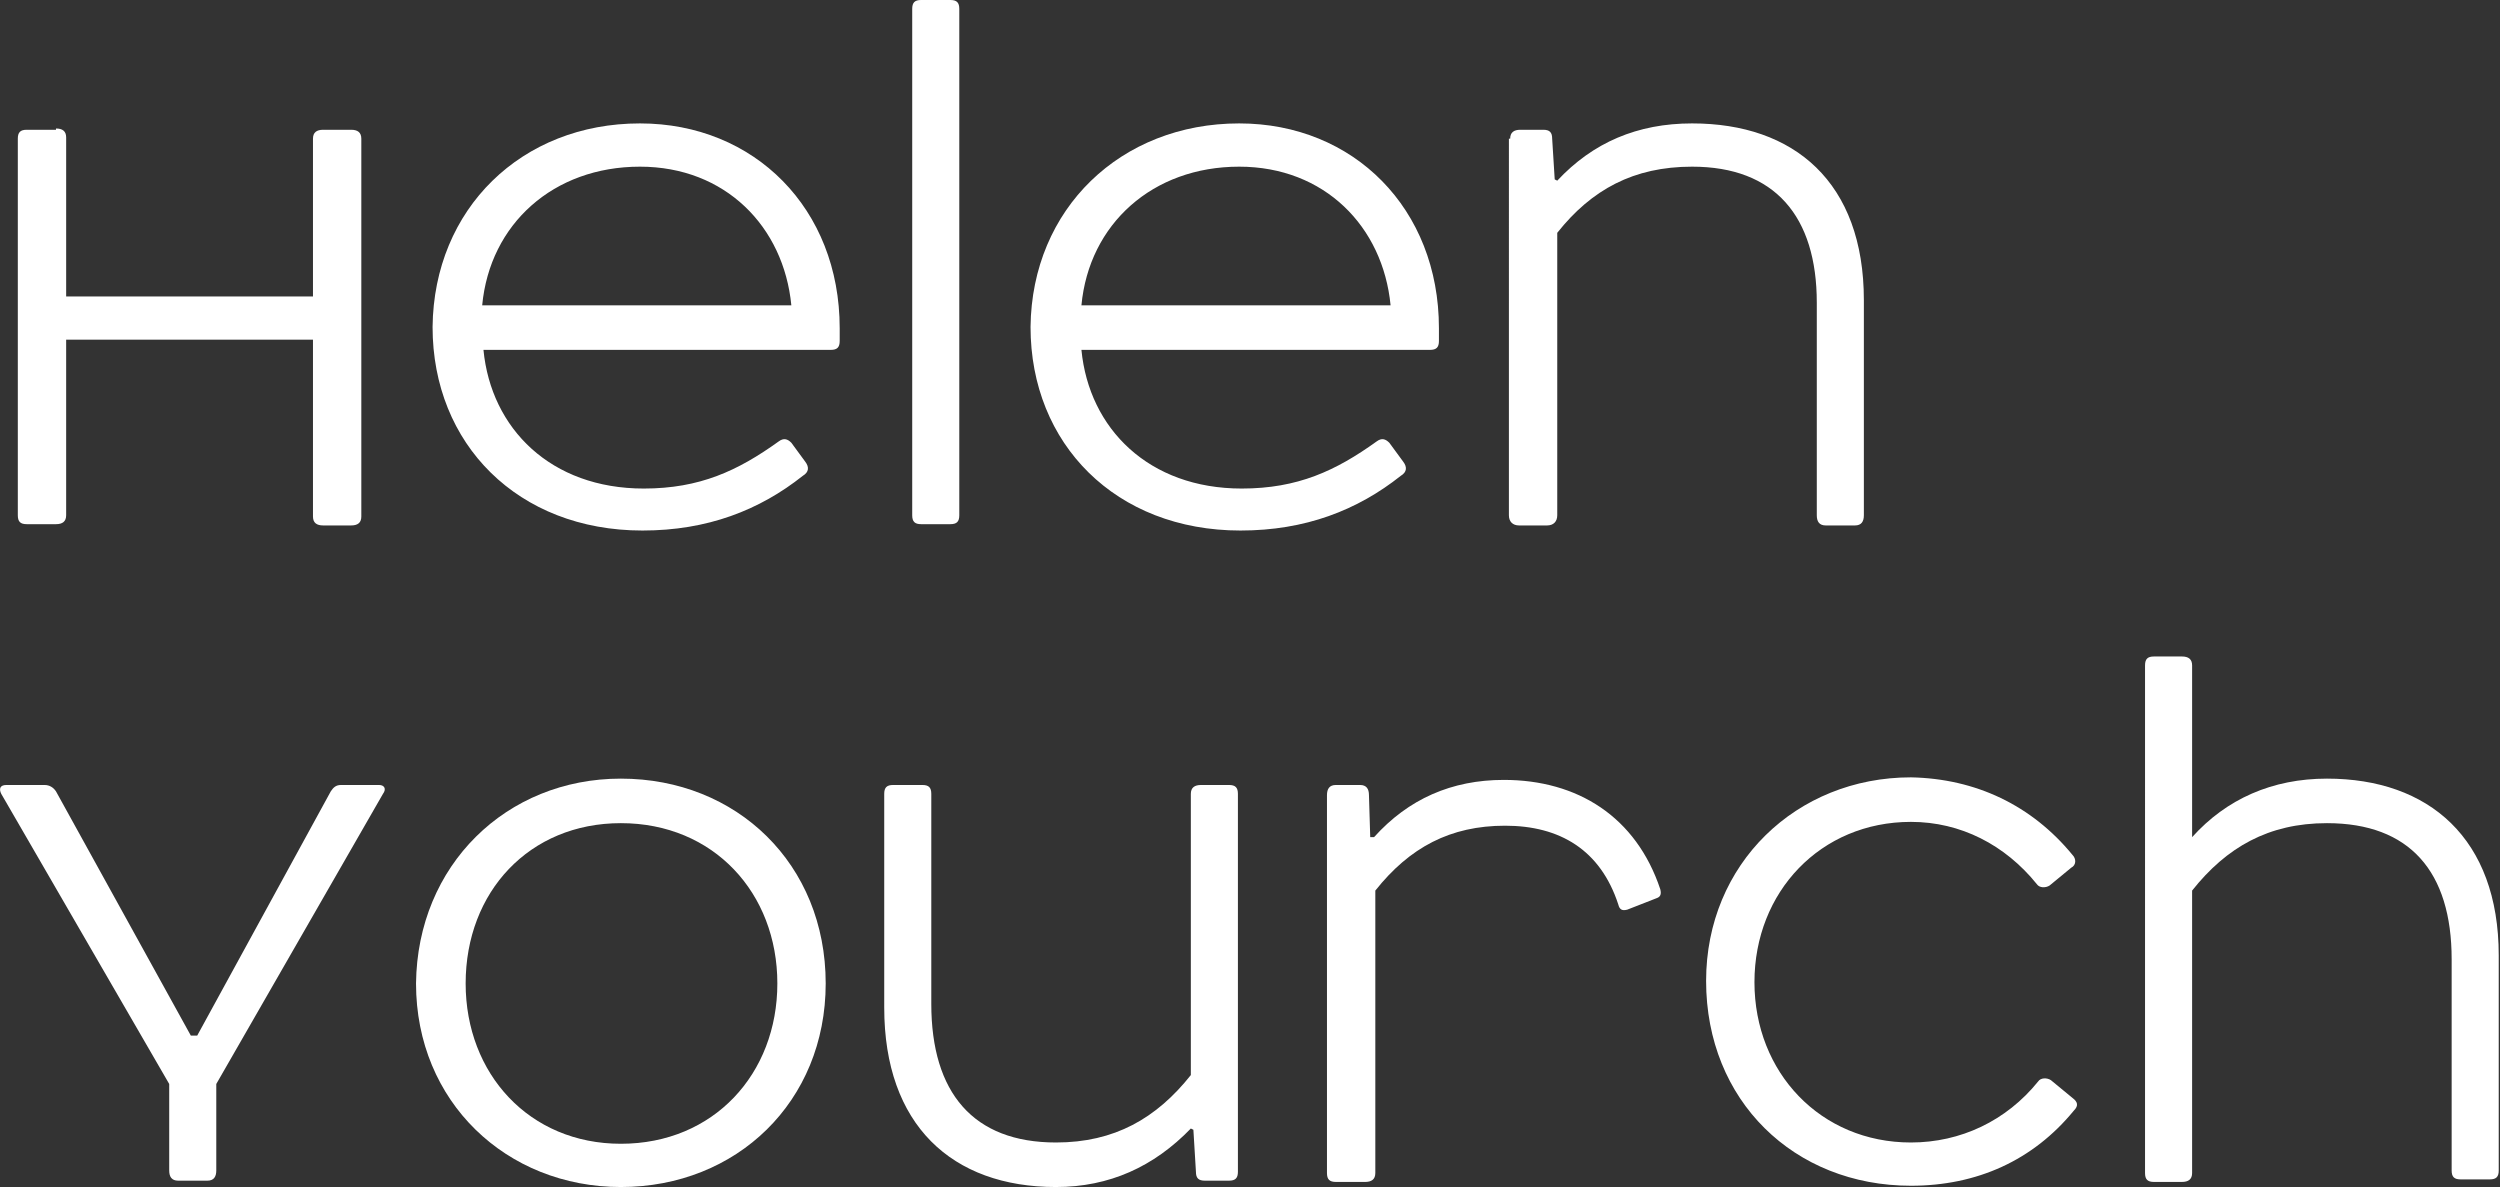
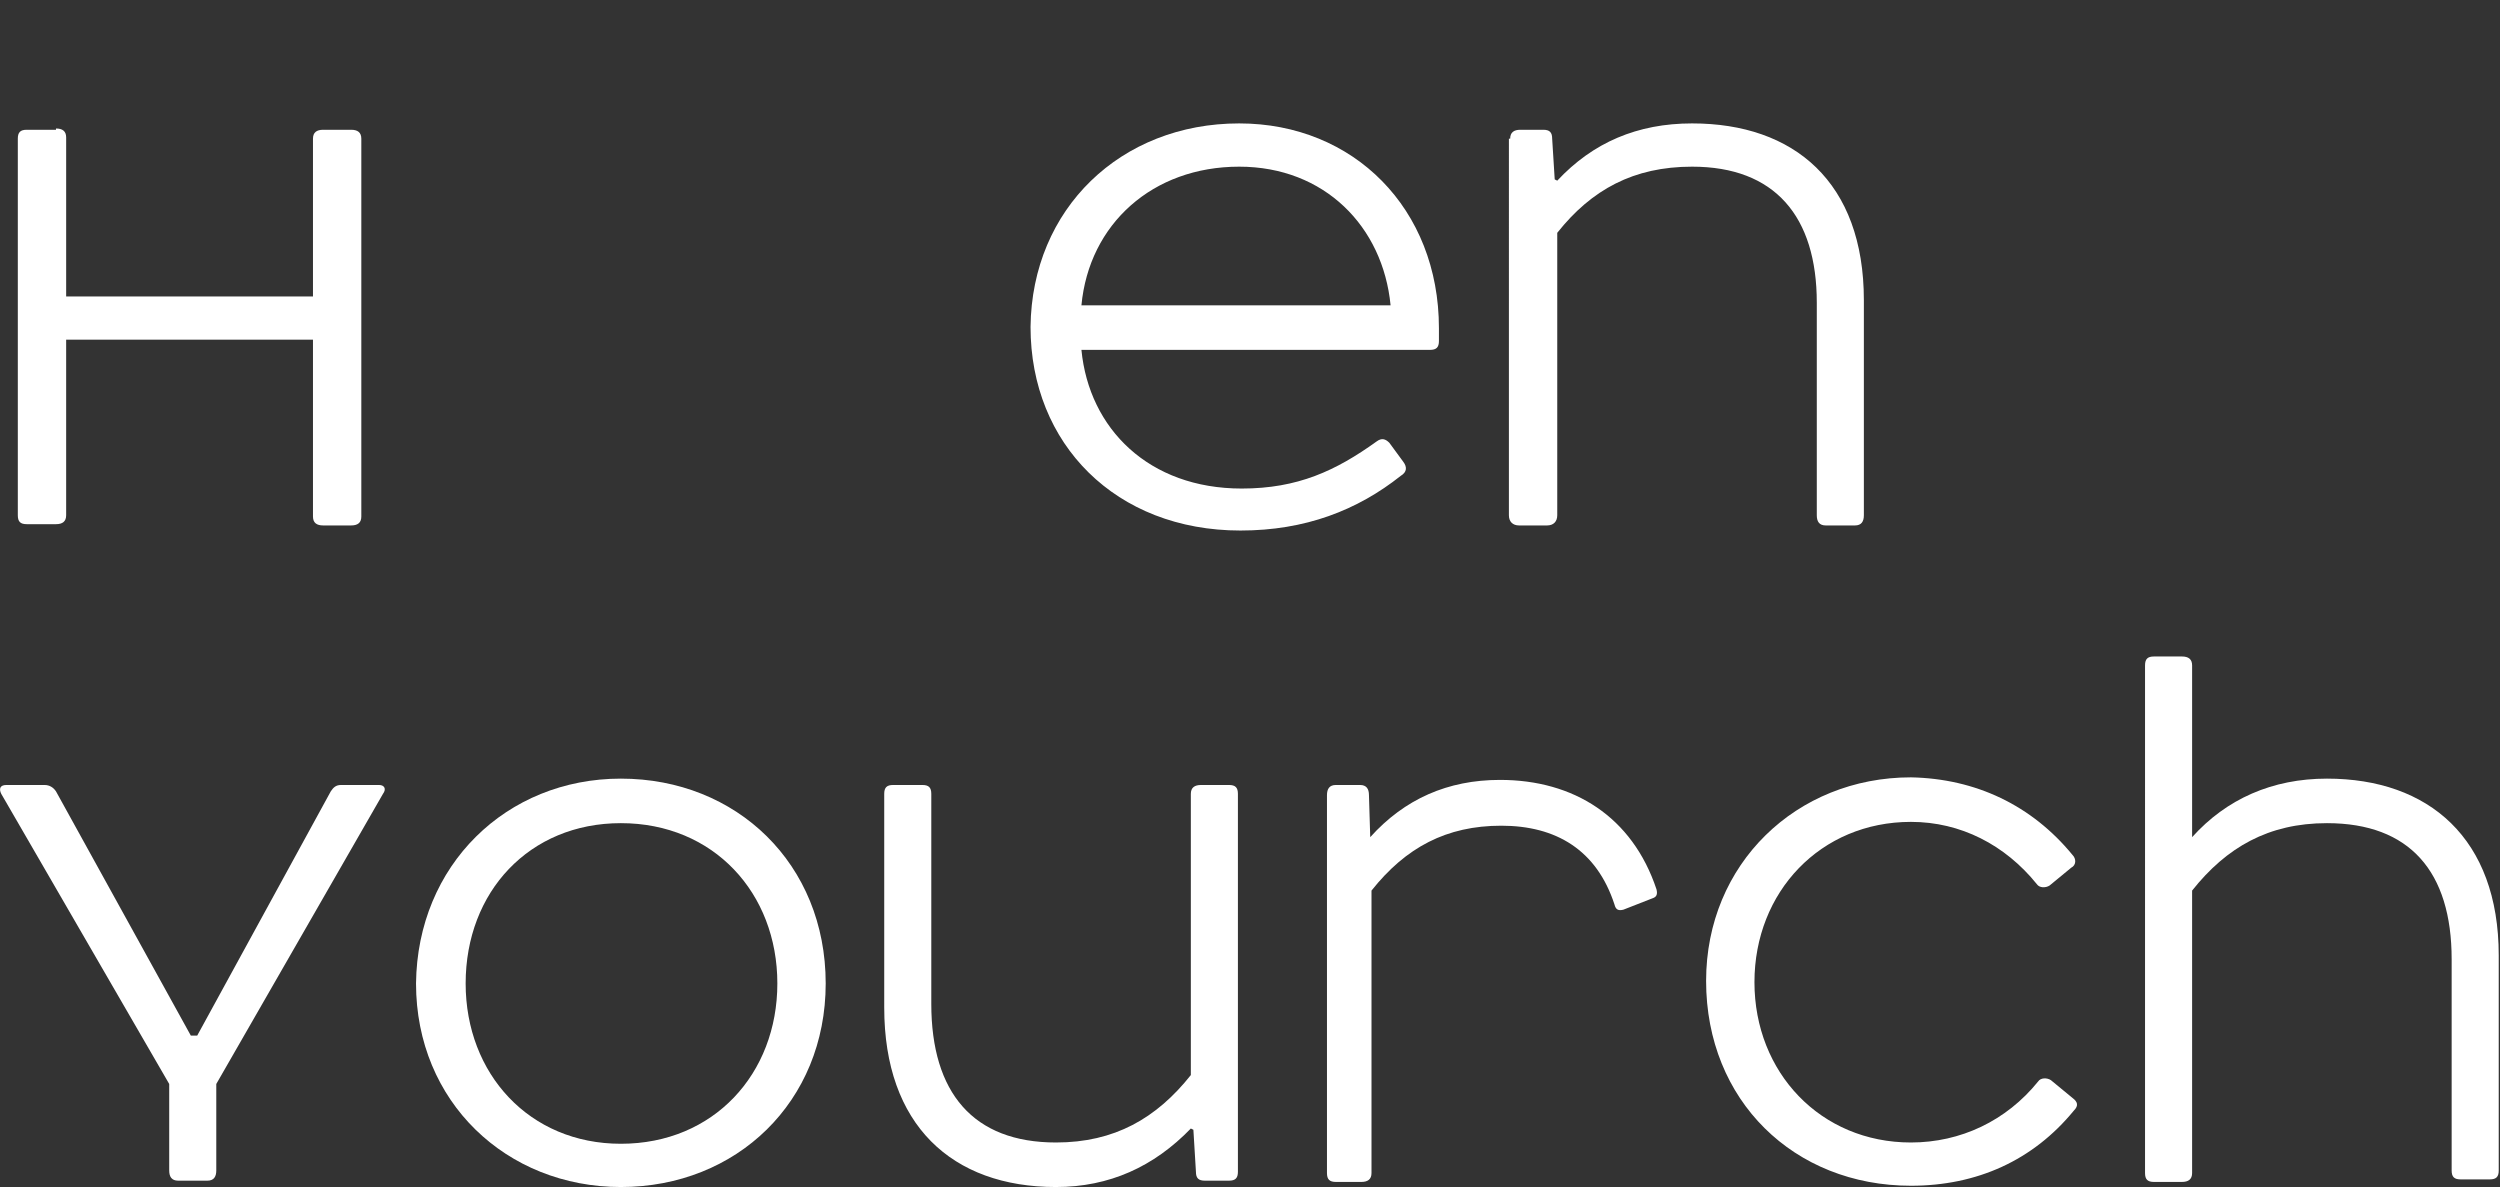
<svg xmlns="http://www.w3.org/2000/svg" id="Layer_1" x="0px" y="0px" viewBox="0 0 196.5 93.3" style="enable-background:new 0 0 196.5 93.3;" xml:space="preserve">
  <rect x="0" y="0" width="196.5" height="93.3" fill="#333333" stroke="none" />
  <style type="text/css"> .st0{clip-path:url(#SVGID_2_);} .st1{clip-path:url(#SVGID_4_);} .st2{fill:#FFFFFF;} .st3{fill:#414042;} .st4{fill:#F9AA8F;} .st5{clip-path:url(#SVGID_8_);} .st6{clip-path:url(#SVGID_10_);} .st7{fill:none;} </style>
  <g>
    <path class="st2" d="M4.4,10.1c0.5,0,0.8,0.2,0.8,0.7v12.5h19.4V10.9c0-0.5,0.3-0.7,0.8-0.7h2.2c0.5,0,0.8,0.2,0.8,0.7v29.7 c0,0.5-0.3,0.7-0.8,0.7h-2.2c-0.5,0-0.8-0.2-0.8-0.7V26.7H5.2v13.8c0,0.5-0.3,0.7-0.8,0.7H2.1c-0.5,0-0.7-0.2-0.7-0.7V10.9 c0-0.5,0.2-0.7,0.7-0.7H4.4z" />
-     <path class="st2" d="M50.3,9.7c9,0,15.7,6.7,15.7,16.1v1c0,0.5-0.2,0.7-0.7,0.7H38c0.6,6.2,5.3,10.9,12.6,10.9 c4.4,0,7.4-1.4,10.6-3.7c0.4-0.3,0.7-0.2,1,0.1l1.1,1.5c0.3,0.4,0.3,0.8-0.2,1.1c-3.4,2.7-7.5,4.3-12.6,4.3 c-9.8,0-16.5-6.8-16.5-16C34.1,16.4,41,9.7,50.3,9.7z M37.9,24h24.3c-0.6-6.2-5.2-10.9-11.9-10.9C43.5,13.1,38.5,17.6,37.9,24z" />
-     <path class="st2" d="M74.7,0c0.5,0,0.7,0.2,0.7,0.7v39.8c0,0.5-0.2,0.7-0.7,0.7h-2.3c-0.5,0-0.7-0.2-0.7-0.7V0.7 c0-0.5,0.2-0.7,0.7-0.7H74.7z" />
    <path class="st2" d="M97.4,9.7c9,0,15.7,6.7,15.7,16.1v1c0,0.5-0.2,0.7-0.7,0.7H85c0.6,6.2,5.3,10.9,12.6,10.9 c4.4,0,7.4-1.4,10.6-3.7c0.4-0.3,0.7-0.2,1,0.1l1.1,1.5c0.3,0.4,0.3,0.8-0.2,1.1c-3.4,2.7-7.5,4.3-12.6,4.3 c-9.8,0-16.5-6.8-16.5-16C81.1,16.4,88.1,9.7,97.4,9.7z M85,24h24.3c-0.6-6.2-5.2-10.9-11.9-10.9C90.6,13.1,85.6,17.6,85,24z" />
    <path class="st2" d="M118.7,10.9c0-0.5,0.3-0.7,0.8-0.7h1.8c0.5,0,0.7,0.2,0.7,0.7l0.2,3.2l0.2,0.1c2.8-3,6.3-4.5,10.6-4.5 c8,0,13.5,4.6,13.5,13.9v16.9c0,0.5-0.2,0.8-0.7,0.8h-2.3c-0.5,0-0.7-0.3-0.7-0.8V23.8c0-6.8-3.3-10.7-9.8-10.7 c-4.6,0-7.9,1.8-10.6,5.2v22.2c0,0.5-0.3,0.8-0.8,0.8h-2.2c-0.5,0-0.8-0.3-0.8-0.8V10.9z" />
    <path class="st2" d="M17,92c0,0.5-0.2,0.8-0.7,0.8H14c-0.5,0-0.7-0.3-0.7-0.8v-6.8L0.1,62.4C-0.1,62,0,61.7,0.5,61.7h3 c0.4,0,0.7,0.2,0.9,0.5l10.6,19.2h0.5l10.5-19.2c0.2-0.3,0.4-0.5,0.8-0.5h3c0.4,0,0.6,0.3,0.3,0.7L17,85.2V92z" />
    <path class="st2" d="M48.8,61.2c9.1,0,16.1,6.7,16.1,16.1c0,9.3-7,16-16.1,16c-9,0-16.1-6.7-16.1-16C32.8,68,39.8,61.2,48.8,61.2z M36.6,77.3c0,7.1,5,12.6,12.2,12.6c7.3,0,12.3-5.5,12.3-12.6c0-7.1-5-12.6-12.3-12.6C41.6,64.7,36.6,70.1,36.6,77.3z" />
    <path class="st2" d="M72.5,61.7c0.5,0,0.7,0.2,0.7,0.7v16.5c0,7,3.3,10.9,9.8,10.9c4.6,0,7.9-1.9,10.6-5.3V62.4 c0-0.5,0.3-0.7,0.8-0.7h2.2c0.5,0,0.7,0.2,0.7,0.7v29.7c0,0.5-0.2,0.7-0.7,0.7h-1.9c-0.5,0-0.7-0.2-0.7-0.7l-0.2-3.3l-0.2-0.1 c-2.9,3-6.4,4.6-10.6,4.6c-8.2,0-13.5-4.9-13.5-14.1V62.4c0-0.5,0.2-0.7,0.7-0.7H72.5z" />
-     <path class="st2" d="M106.9,61.7c0.5,0,0.7,0.3,0.7,0.8l0.1,3.3h0.3c2.7-3,6.1-4.5,10.2-4.5c5.8,0,10.4,2.9,12.3,8.6 c0.1,0.4,0,0.6-0.3,0.7l-2.3,0.9c-0.4,0.1-0.6,0-0.7-0.4c-1.4-4.3-4.6-6.2-8.9-6.2c-4.3,0-7.5,1.7-10.2,5.1v22.2 c0,0.5-0.3,0.7-0.8,0.7H105c-0.5,0-0.7-0.2-0.7-0.7V62.5c0-0.5,0.2-0.8,0.7-0.8H106.9z" />
+     <path class="st2" d="M106.9,61.7c0.5,0,0.7,0.3,0.7,0.8l0.1,3.3c2.7-3,6.1-4.5,10.2-4.5c5.8,0,10.4,2.9,12.3,8.6 c0.1,0.4,0,0.6-0.3,0.7l-2.3,0.9c-0.4,0.1-0.6,0-0.7-0.4c-1.4-4.3-4.6-6.2-8.9-6.2c-4.3,0-7.5,1.7-10.2,5.1v22.2 c0,0.5-0.3,0.7-0.8,0.7H105c-0.5,0-0.7-0.2-0.7-0.7V62.5c0-0.5,0.2-0.8,0.7-0.8H106.9z" />
    <path class="st2" d="M162.9,67.2c0.3,0.3,0.3,0.8-0.1,1l-1.7,1.4c-0.3,0.2-0.8,0.2-1-0.1c-2.5-3.1-6-4.9-9.9-4.9 c-7.1,0-12.3,5.5-12.3,12.6c0,7.1,5.2,12.6,12.3,12.6c3.9,0,7.5-1.7,10-4.8c0.2-0.3,0.7-0.3,1-0.1l1.7,1.4c0.4,0.3,0.5,0.6,0.1,1 c-3.2,3.9-7.6,5.9-12.8,5.9c-9.2,0-16.1-6.7-16.1-16.1c0-9.2,7.1-16,16.1-16C155.3,61.2,159.7,63.3,162.9,67.2z" />
    <path class="st2" d="M171.5,51.6c0.5,0,0.8,0.2,0.8,0.7v13.5c2.7-3,6.3-4.6,10.6-4.6c8,0,13.5,4.7,13.5,13.9v16.9 c0,0.5-0.2,0.7-0.7,0.7h-2.3c-0.5,0-0.7-0.2-0.7-0.7V75.4c0-6.9-3.3-10.7-9.8-10.7c-4.6,0-7.9,1.9-10.6,5.3v22.2 c0,0.5-0.3,0.7-0.8,0.7h-2.2c-0.5,0-0.7-0.2-0.7-0.7V52.3c0-0.5,0.2-0.7,0.7-0.7H171.5z" />
  </g>
</svg>